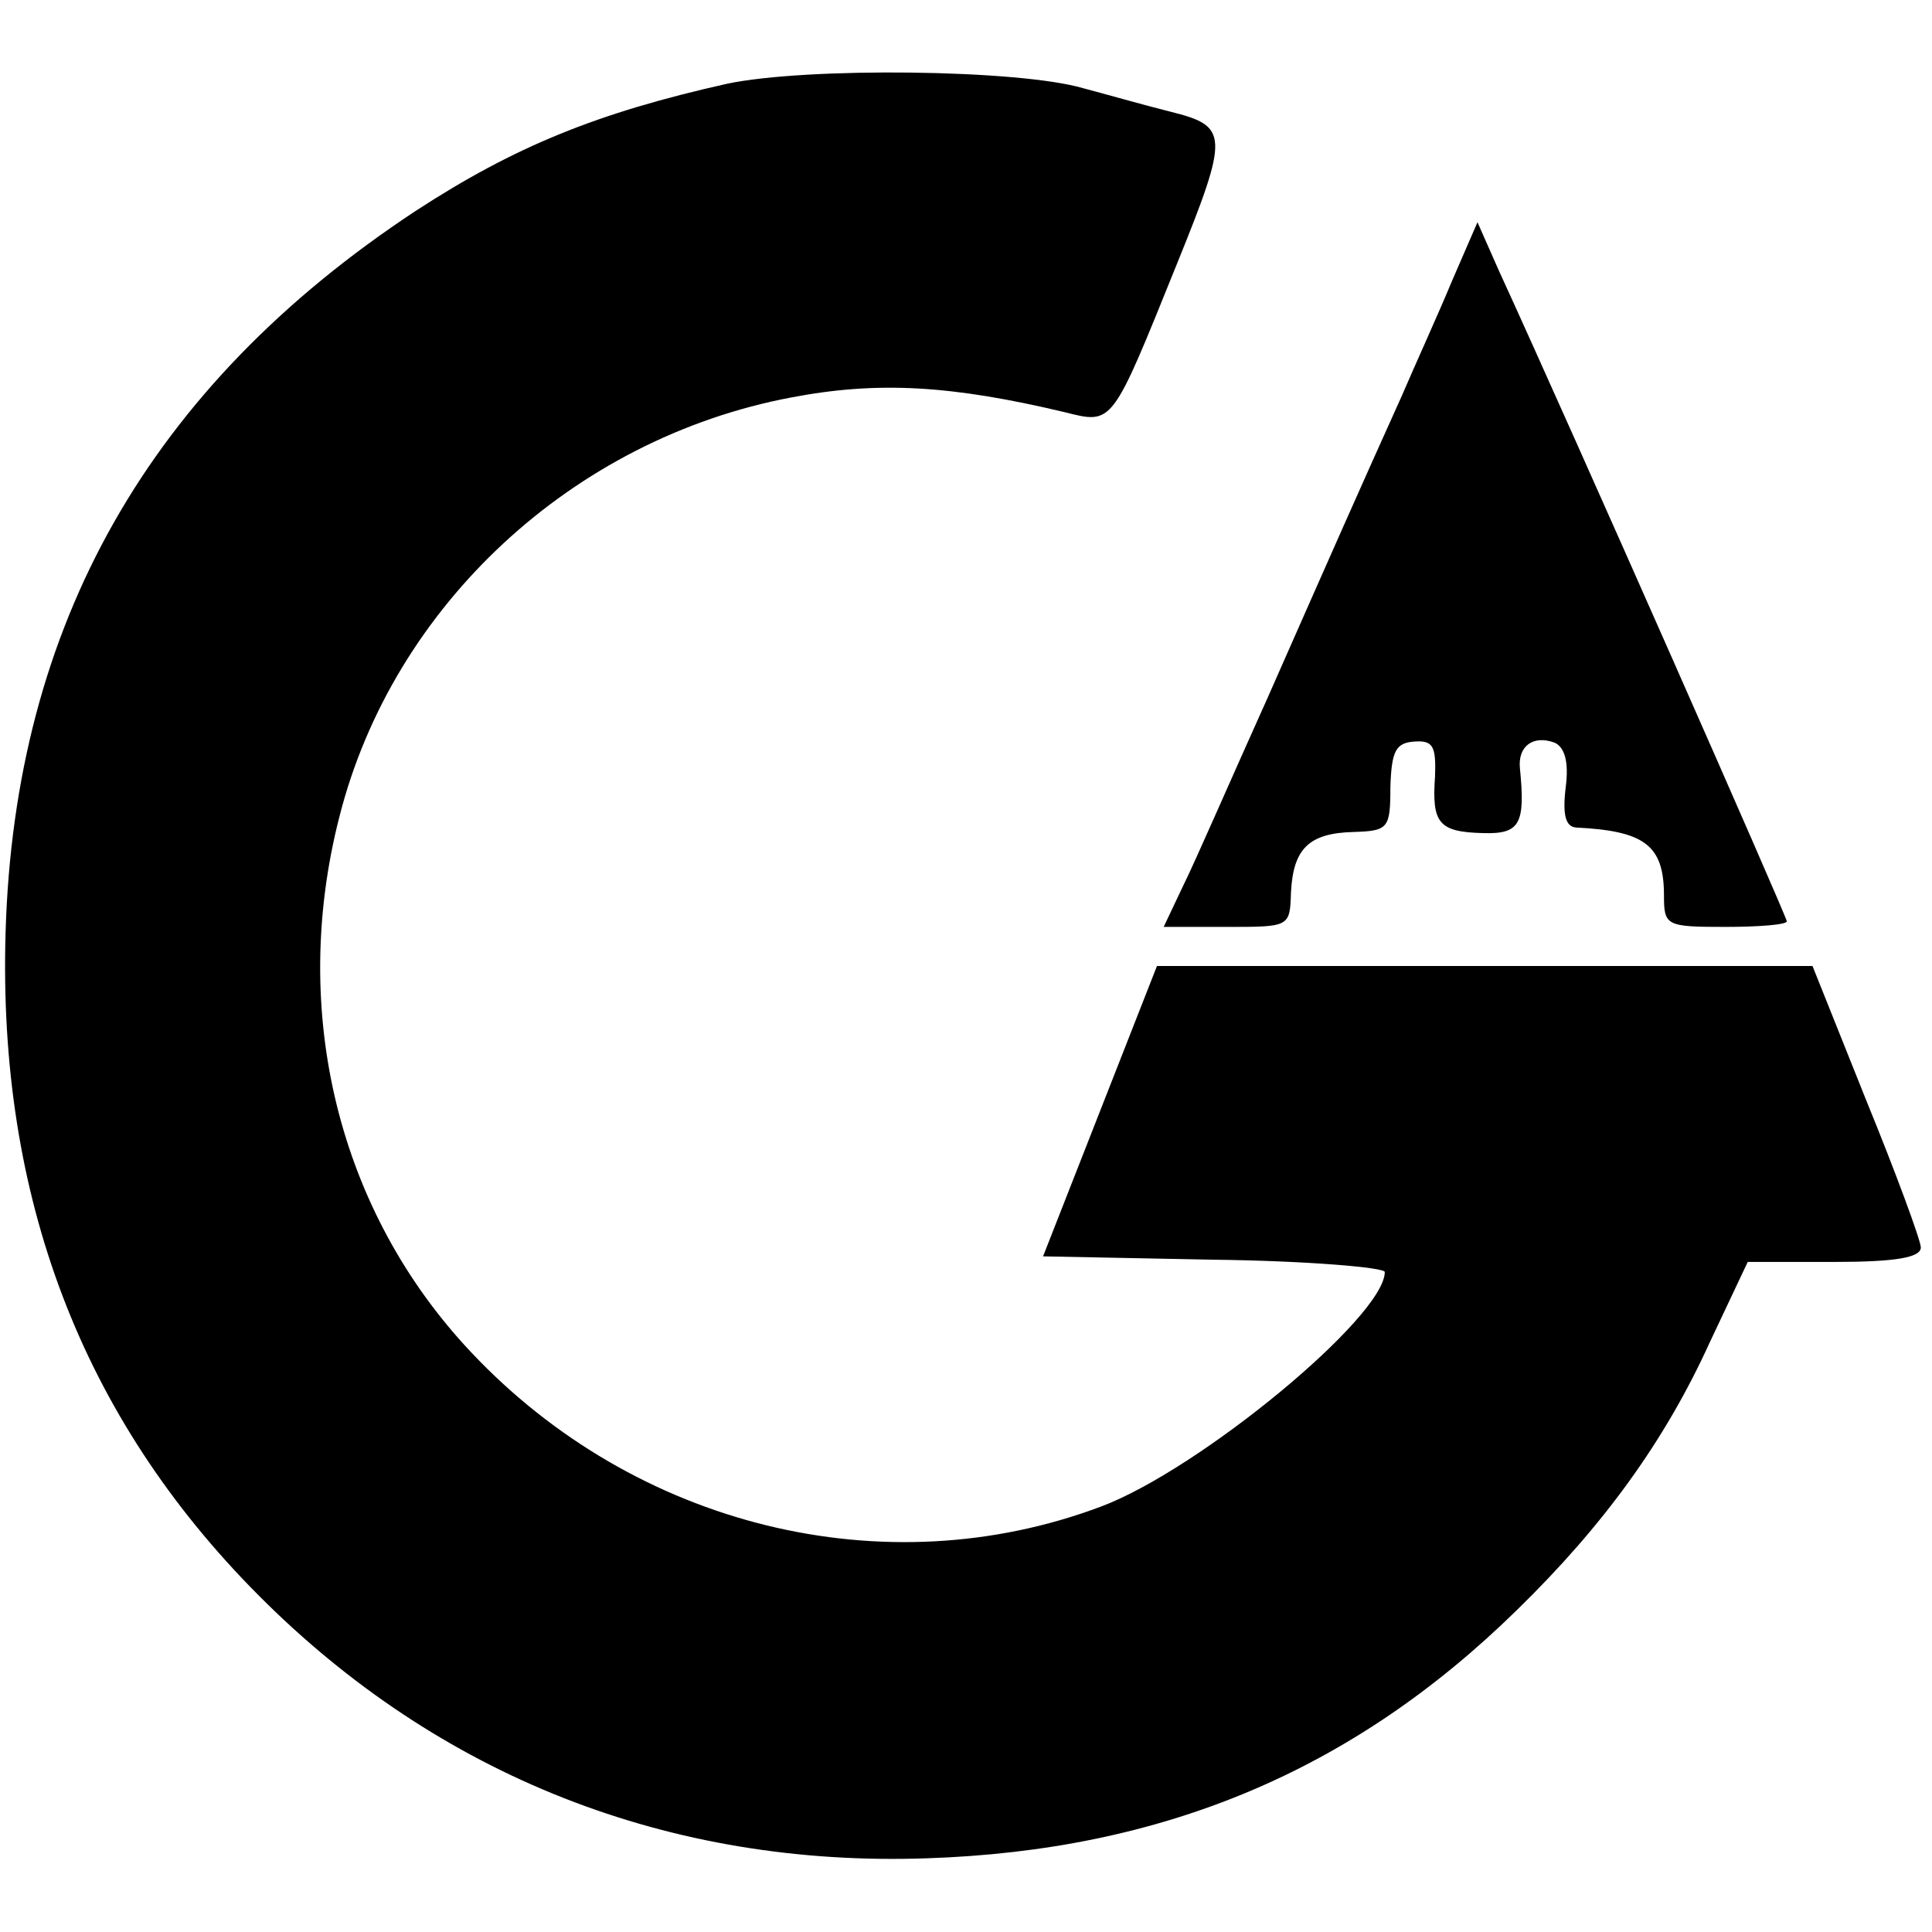
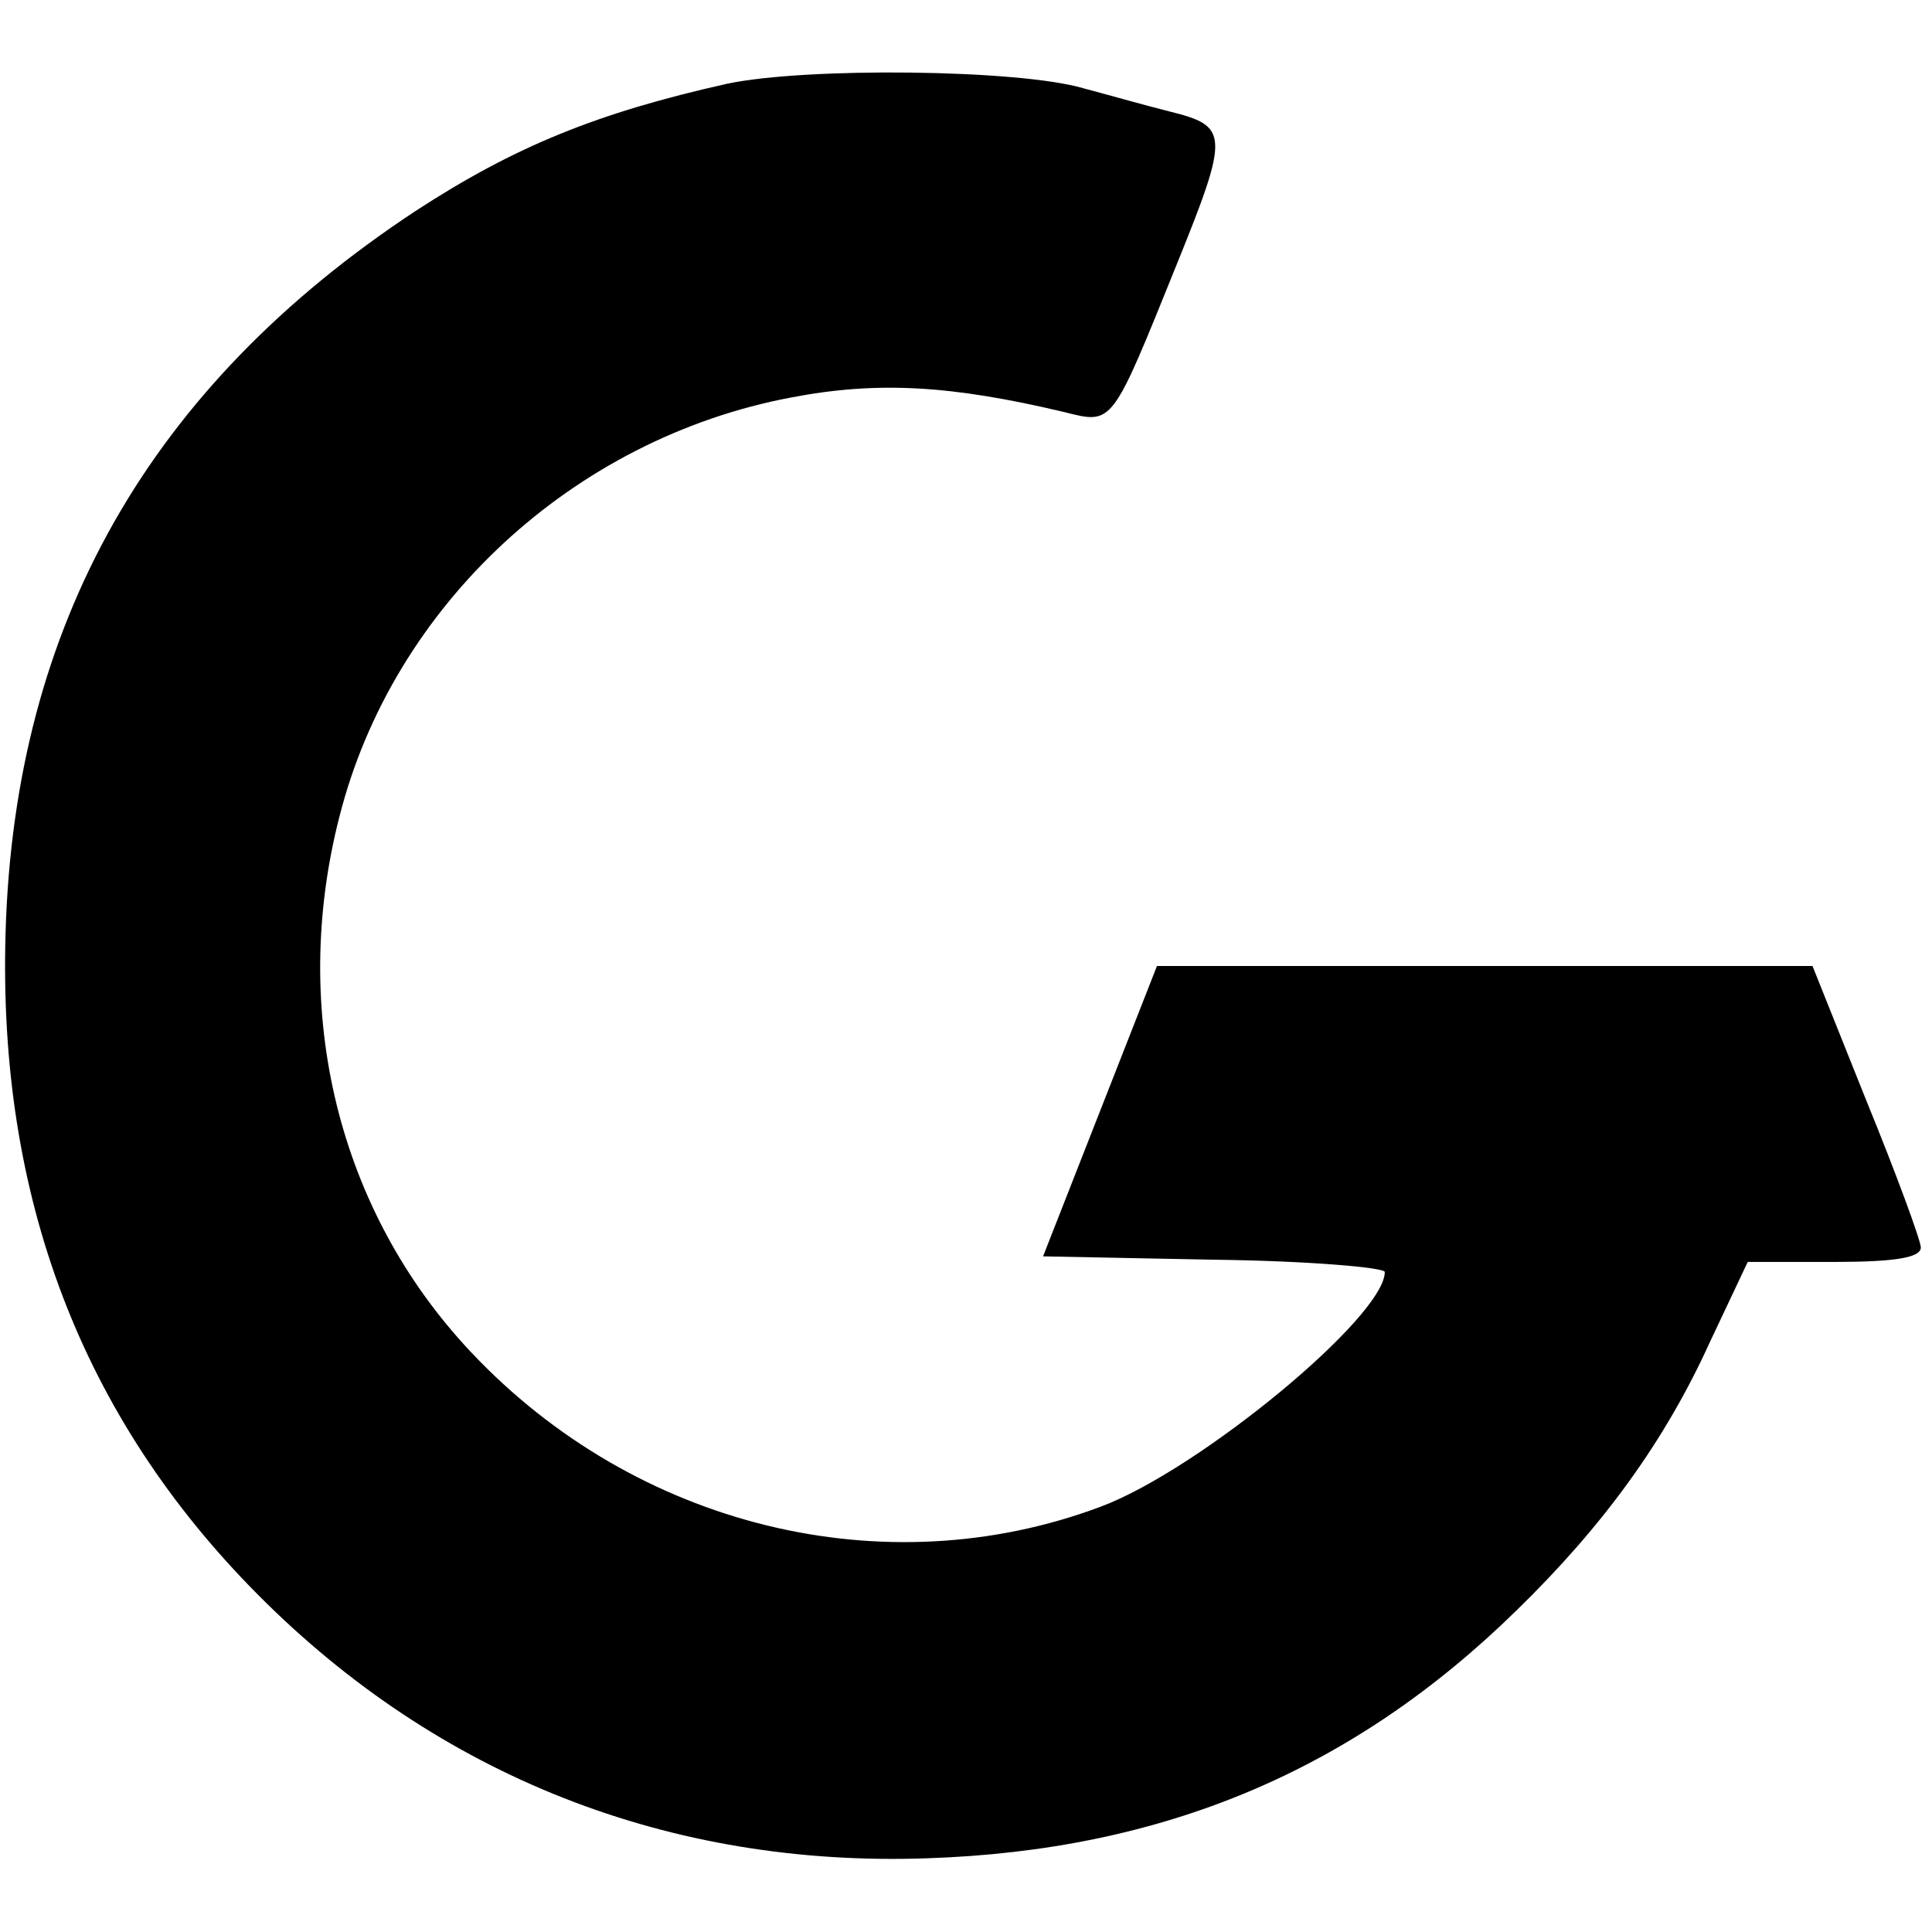
<svg xmlns="http://www.w3.org/2000/svg" version="1.0" width="173pt" height="173pt" viewBox="0 0 173 173" preserveAspectRatio="xMidYMid meet">
  <g transform="translate(0,173) scale(0.1,-0.1)" fill="#000000" stroke="none">
    <path d="M651 1655 c-116 -26 -190 -56 -279 -114 -238 -157 -359 -370 -367 -646 -7 -237 68 -434 226 -593 162 -163 369 -244 599 -236 211 7 381 78 528 222 78 76 133 152 173 240 l34 72 77 0 c56 0 78 4 78 13 0 6 -22 66 -49 132 l-48 120 -293 0 -294 0 -51 -130 -51 -130 153 -3 c84 -1 153 -7 153 -11 0 -40 -166 -177 -254 -210 -194 -73 -417 -18 -564 138 -119 126 -163 305 -118 480 48 189 209 338 404 375 78 15 144 11 245 -13 44 -11 42 -13 101 133 47 116 46 123 -6 136 -24 6 -59 16 -78 21 -58 17 -248 19 -319 4z" />
-     <path d="M1300 1478 c-12 -29 -33 -75 -45 -103 -37 -82 -60 -134 -120 -270 -32 -71 -65 -147 -75 -167 l-18 -38 57 0 c56 0 56 0 57 31 2 39 16 53 56 54 31 1 33 3 33 40 1 33 5 40 22 41 16 1 19 -4 18 -31 -3 -42 3 -50 43 -51 33 -1 38 8 33 58 -2 20 12 30 31 23 9 -4 13 -17 10 -40 -3 -25 0 -35 9 -36 62 -3 79 -16 79 -61 0 -27 2 -28 55 -28 30 0 55 2 55 5 0 4 -191 437 -258 583 l-19 43 -23 -53z" />
  </g>
</svg>